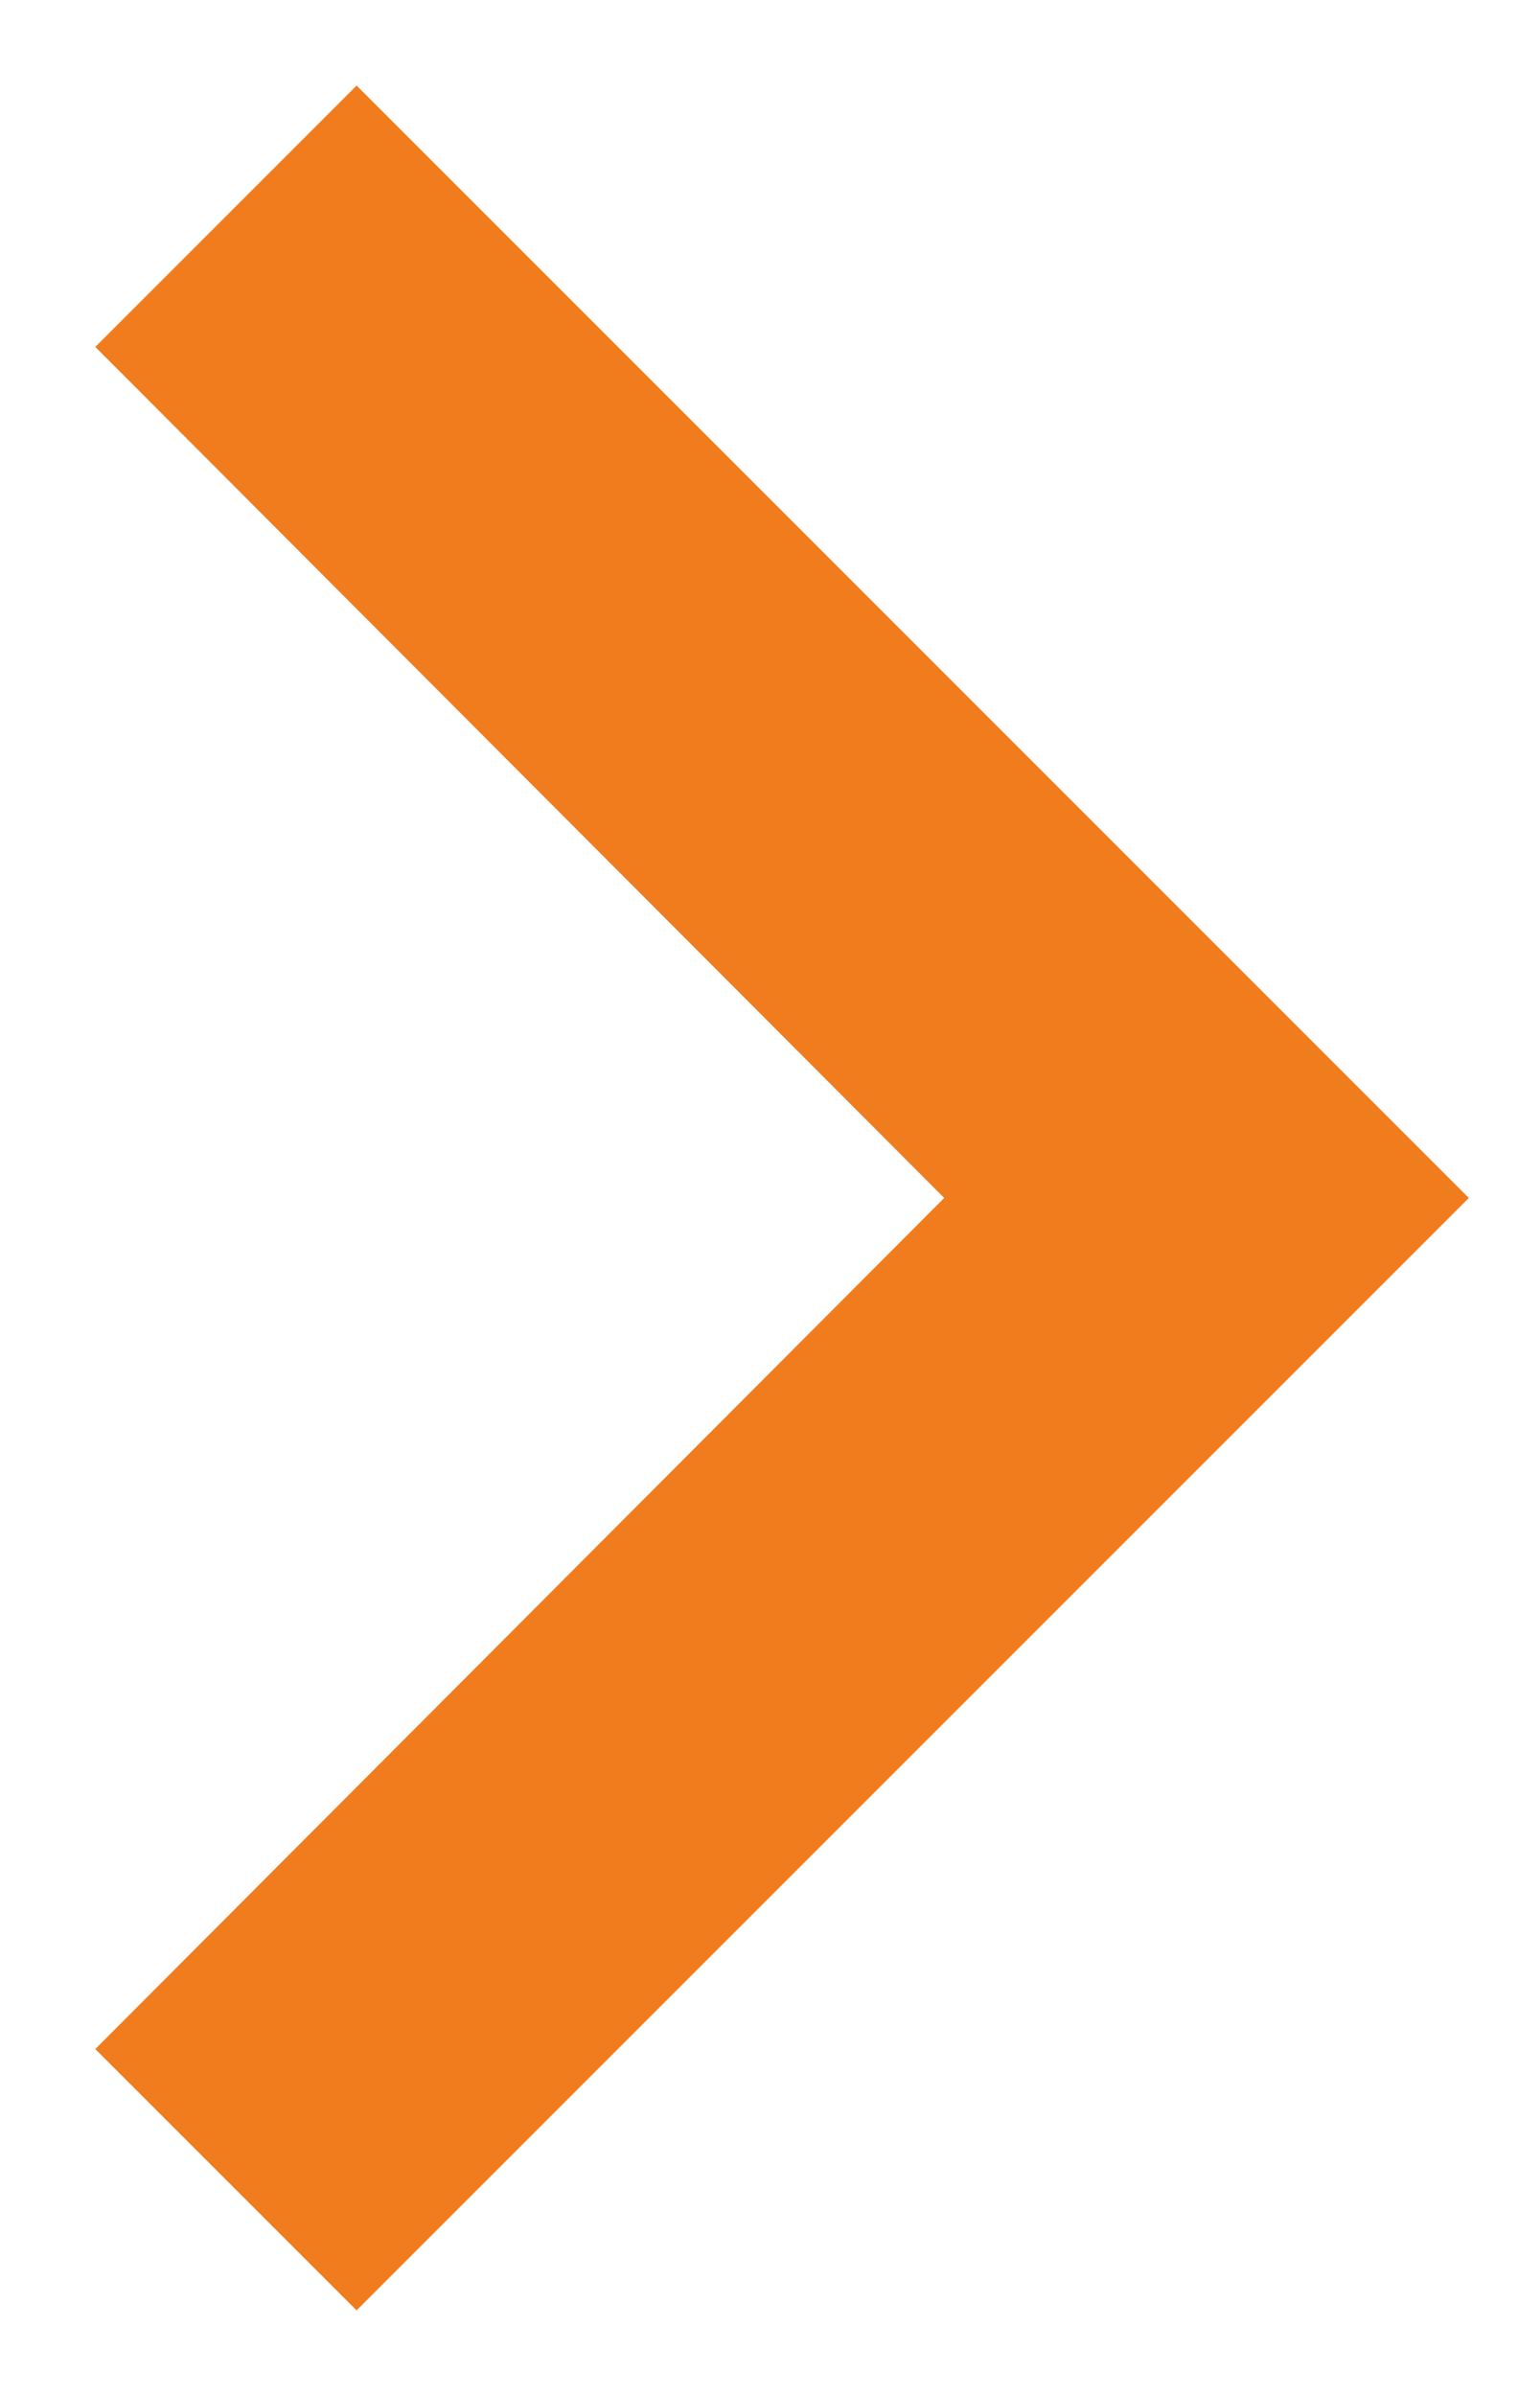
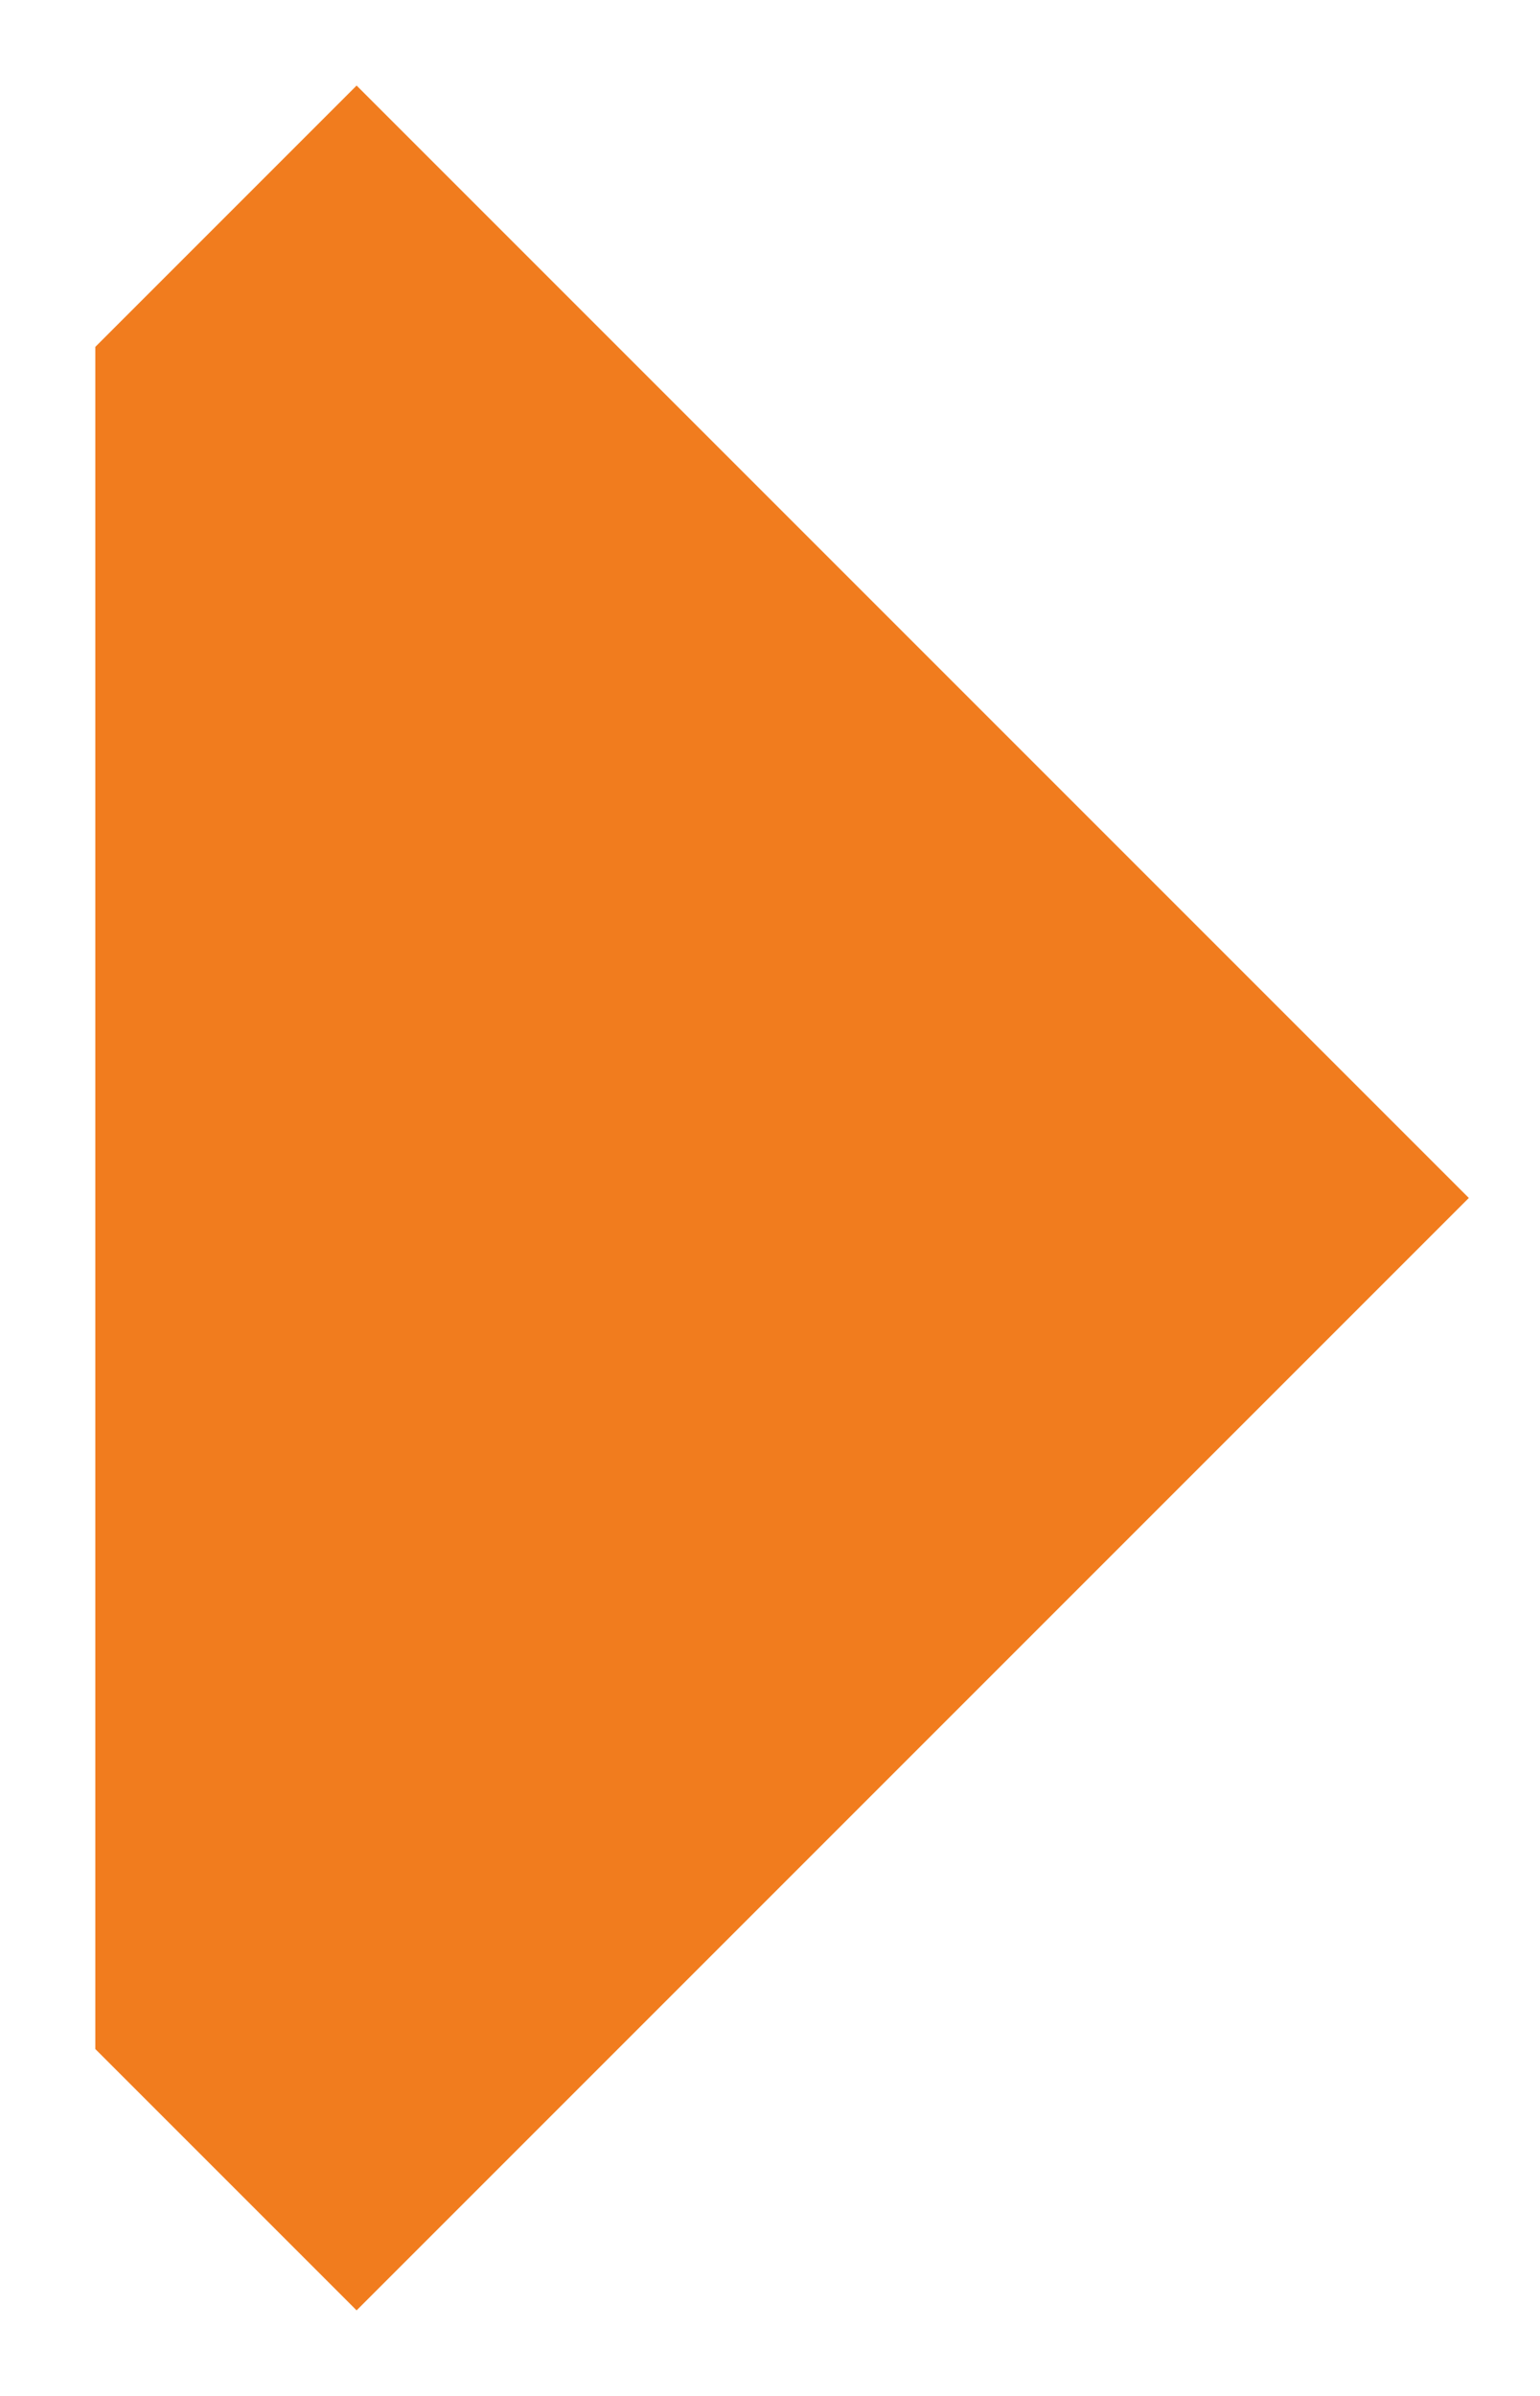
<svg xmlns="http://www.w3.org/2000/svg" width="9" height="14" viewBox="0 0 9 14" fill="none">
-   <path d="M2.084 0.5L0.557 2.027L5.518 7L0.557 11.973L2.084 13.5L8.584 7L2.084 0.5Z" fill="#F17C1E" />
+   <path d="M2.084 0.5L0.557 2.027L0.557 11.973L2.084 13.5L8.584 7L2.084 0.5Z" fill="#F17C1E" />
</svg>